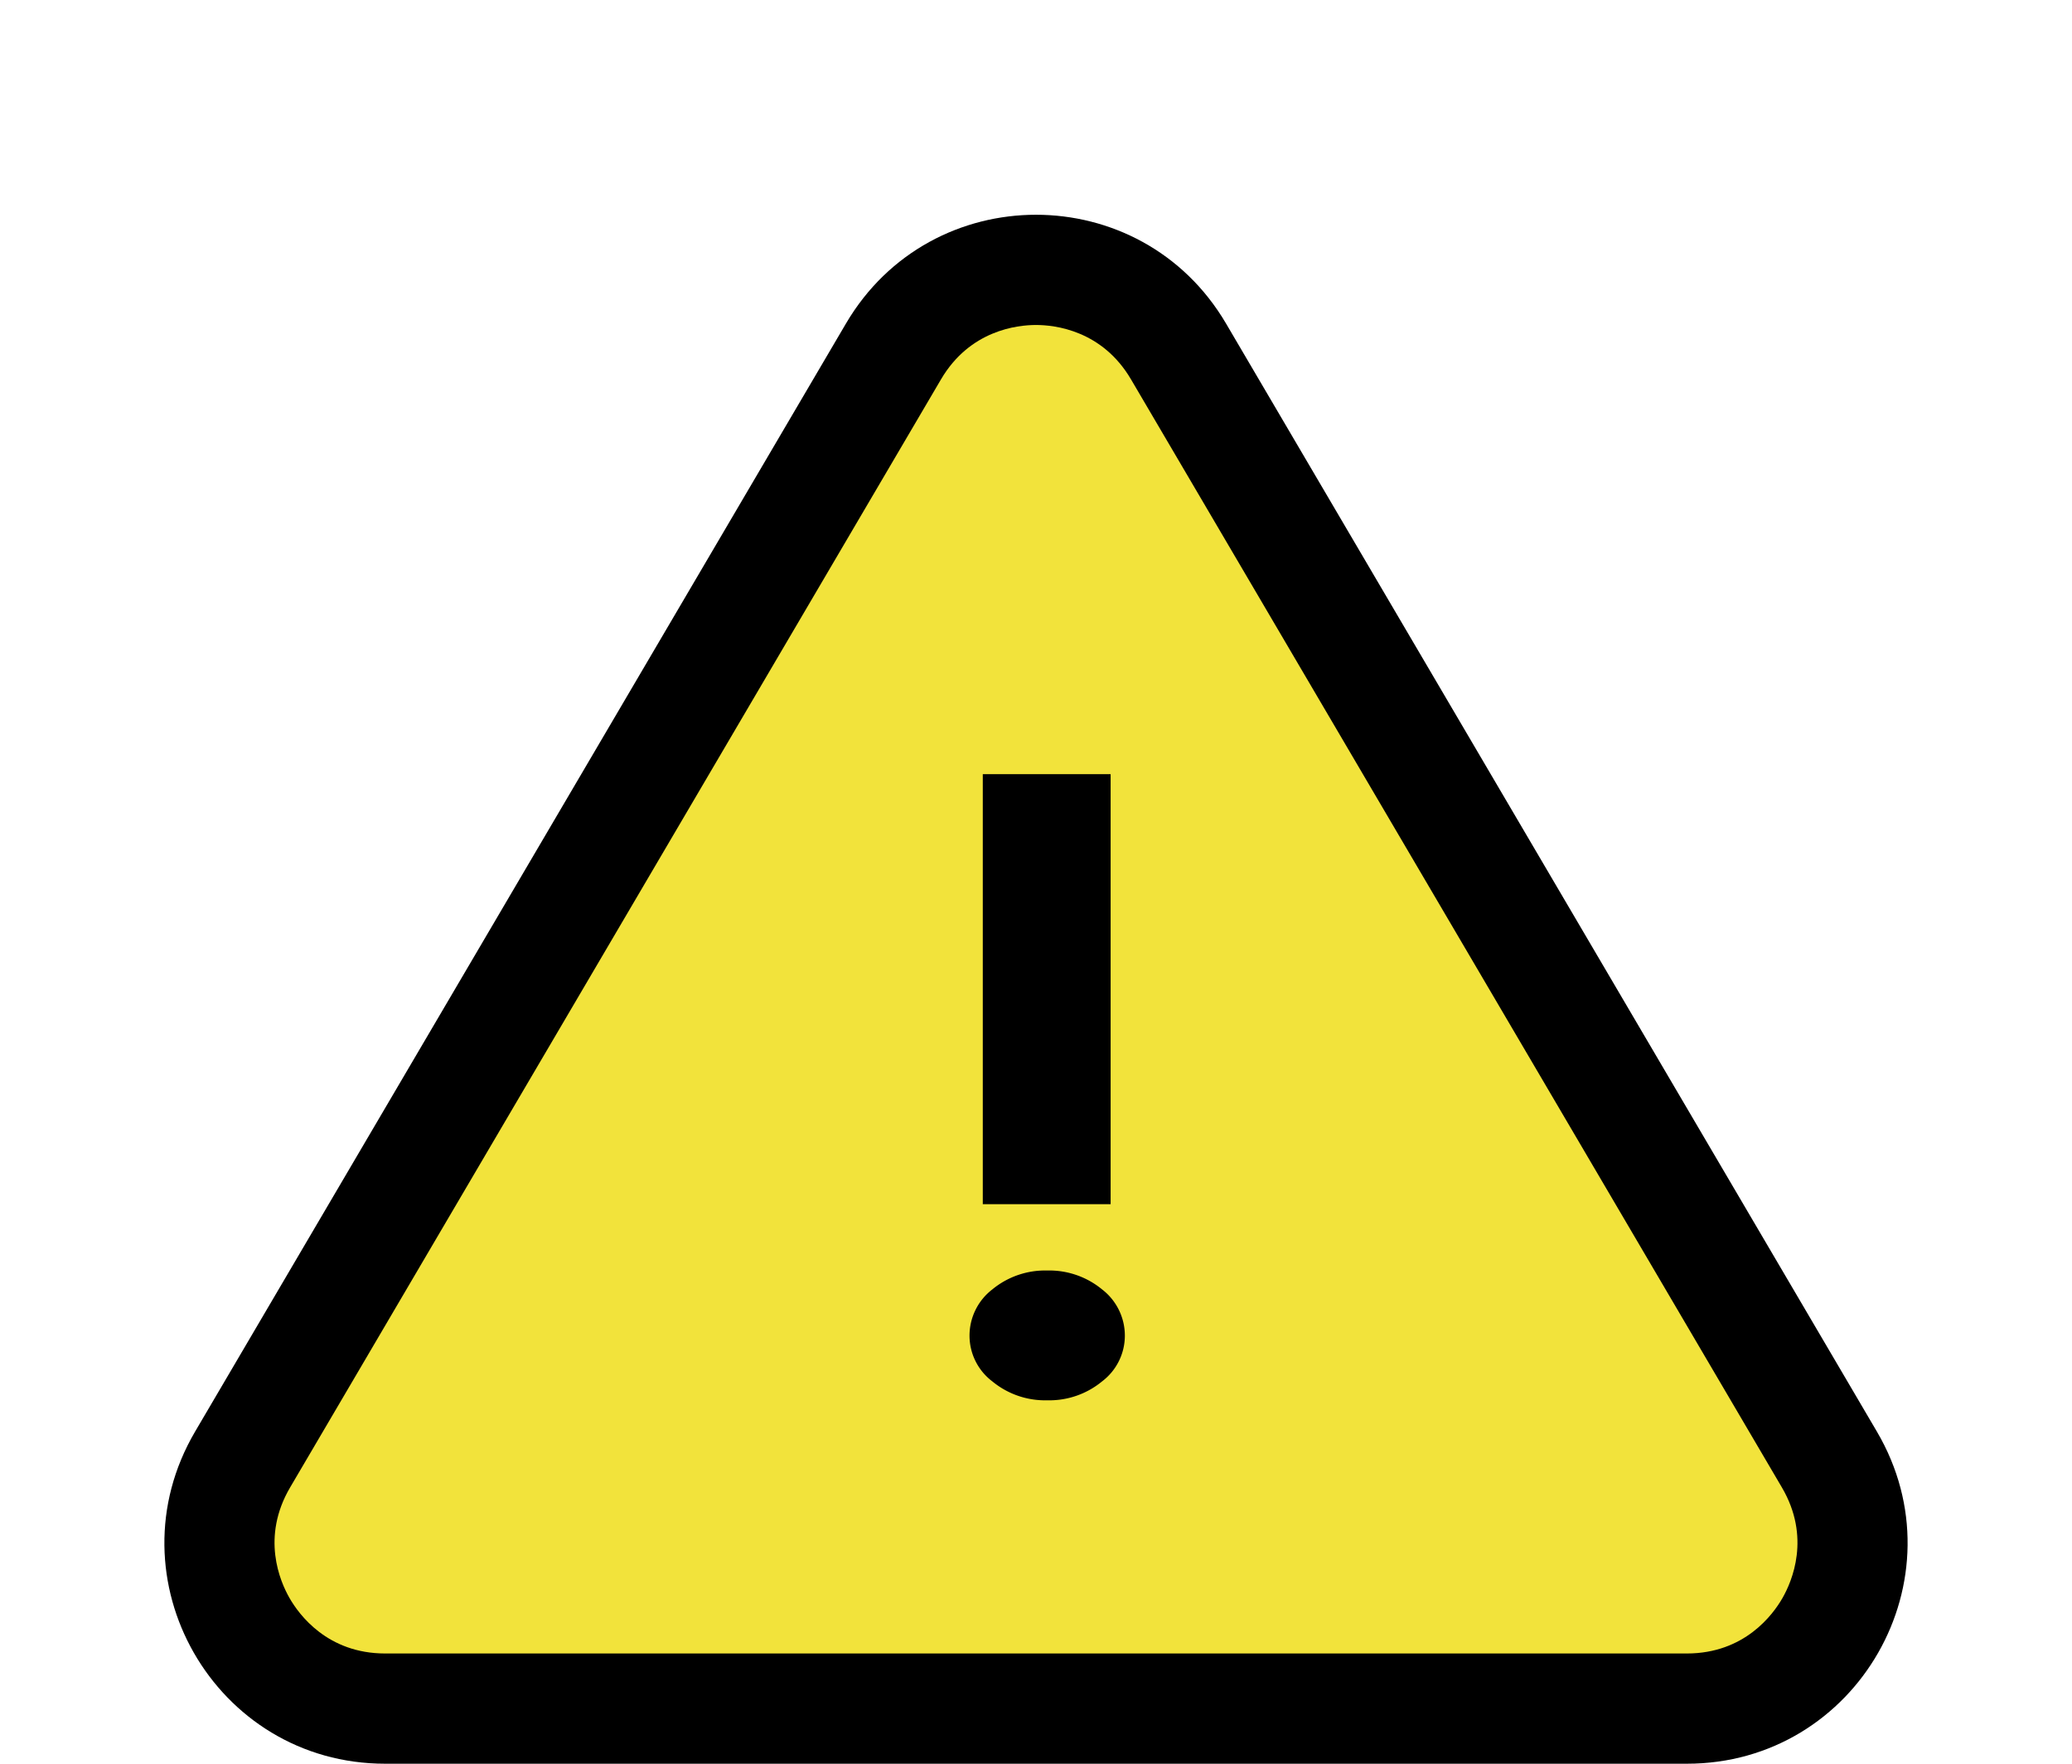
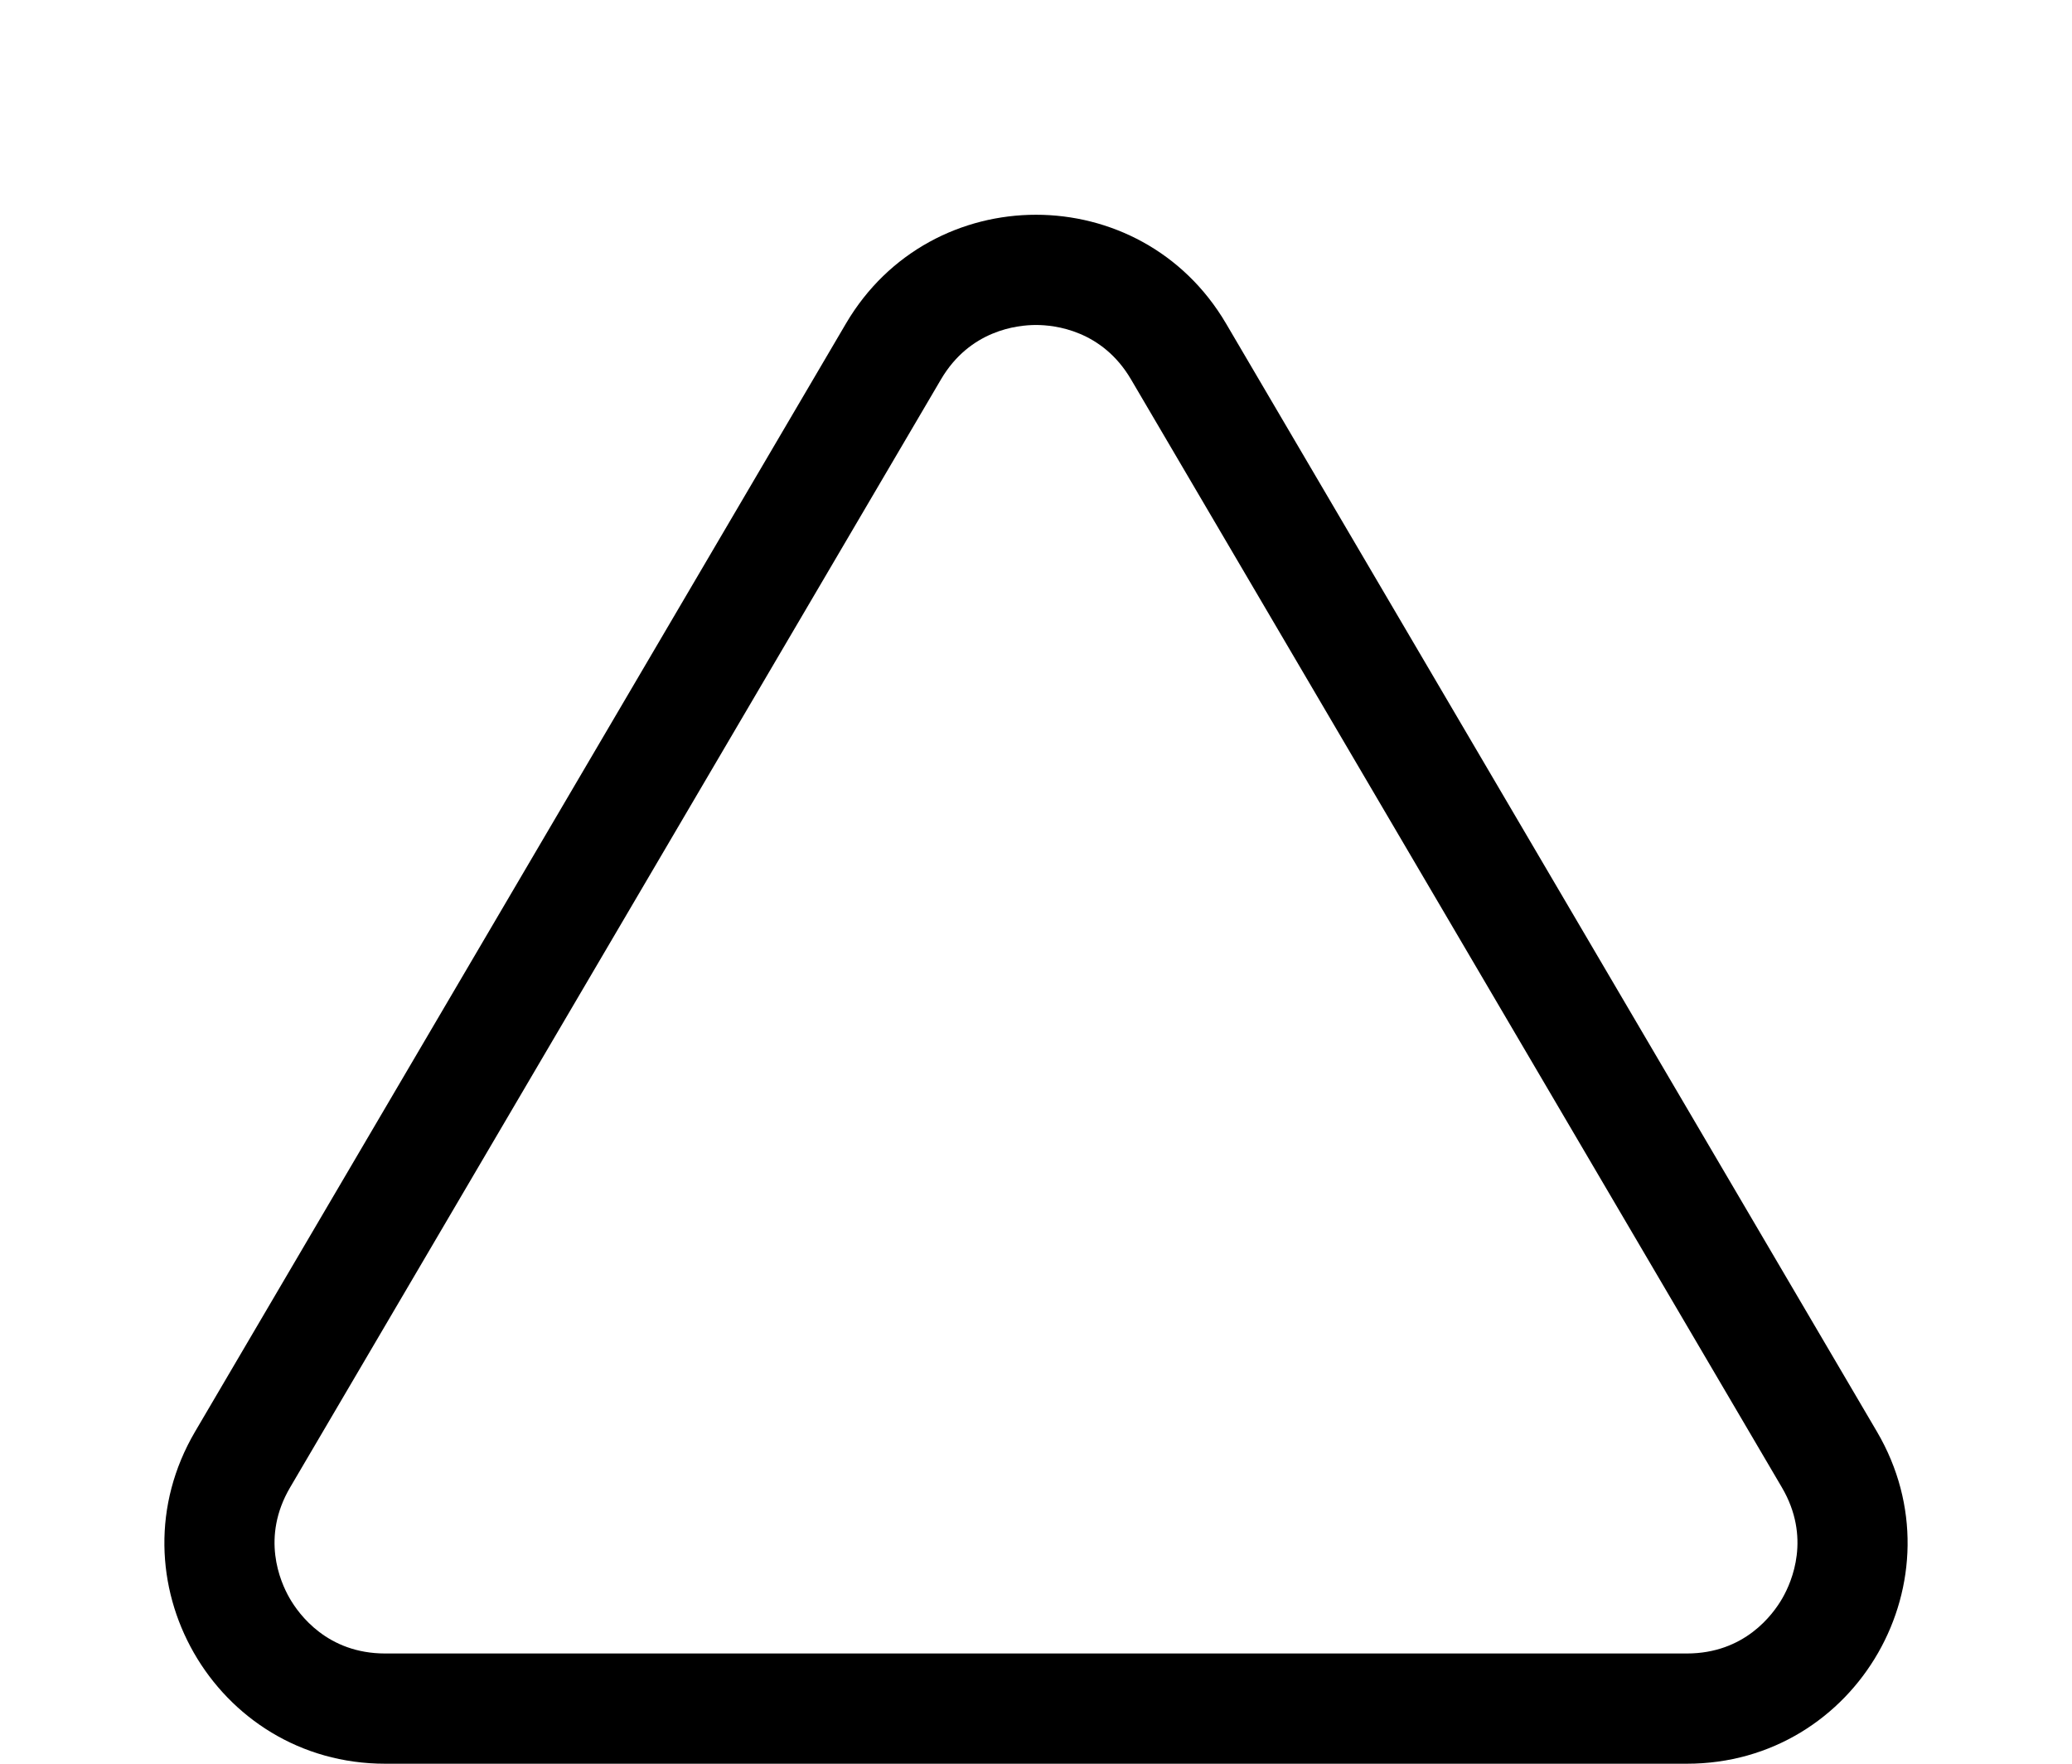
<svg xmlns="http://www.w3.org/2000/svg" width="94" height="80" viewBox="0 0 94 80">
  <g transform="translate(-913 -4748.908)">
    <g transform="translate(913 4748.908)" fill="#f2e33b">
-       <path d="M 76.527 77.5 L 17.473 77.5 C 14.75 77.5 12.316 76.089 10.964 73.725 C 9.611 71.362 9.627 68.549 11.007 66.201 L 40.533 15.942 C 41.895 13.625 44.312 12.241 47 12.241 C 49.688 12.241 52.105 13.625 53.467 15.942 L 82.993 66.201 C 84.373 68.549 84.389 71.362 83.036 73.725 C 81.684 76.089 79.25 77.5 76.527 77.5 Z" stroke="none" />
      <path d="M 47 14.741 C 46.14 14.741 43.997 14.982 42.689 17.209 L 13.162 67.467 C 11.836 69.724 12.7 71.727 13.134 72.484 C 13.567 73.24 14.856 75 17.473 75 L 76.527 75 C 79.144 75 80.433 73.24 80.866 72.484 C 81.299 71.727 82.164 69.724 80.838 67.467 L 51.311 17.209 C 50.003 14.982 47.86 14.741 47 14.741 M 47 9.741 C 50.345 9.741 53.689 11.386 55.622 14.676 L 85.149 64.935 C 89.066 71.601 84.259 80 76.527 80 L 17.473 80 C 9.741 80 4.934 71.601 8.851 64.935 L 38.378 14.676 C 40.311 11.386 43.655 9.741 47 9.741 Z" stroke="none" fill="#000" />
    </g>
-     <path d="M-5.414-8.379V-27.887h5.8V-8.379ZM1.031-2.406A2.6,2.6,0,0,1,0-.344,3.765,3.765,0,0,1-2.492.516,3.765,3.765,0,0,1-4.984-.344,2.6,2.6,0,0,1-6.016-2.406,2.643,2.643,0,0,1-4.984-4.512a3.765,3.765,0,0,1,2.492-.859A3.765,3.765,0,0,1,0-4.512,2.643,2.643,0,0,1,1.031-2.406Z" transform="translate(963 4811.908)" />
  </g>
</svg>